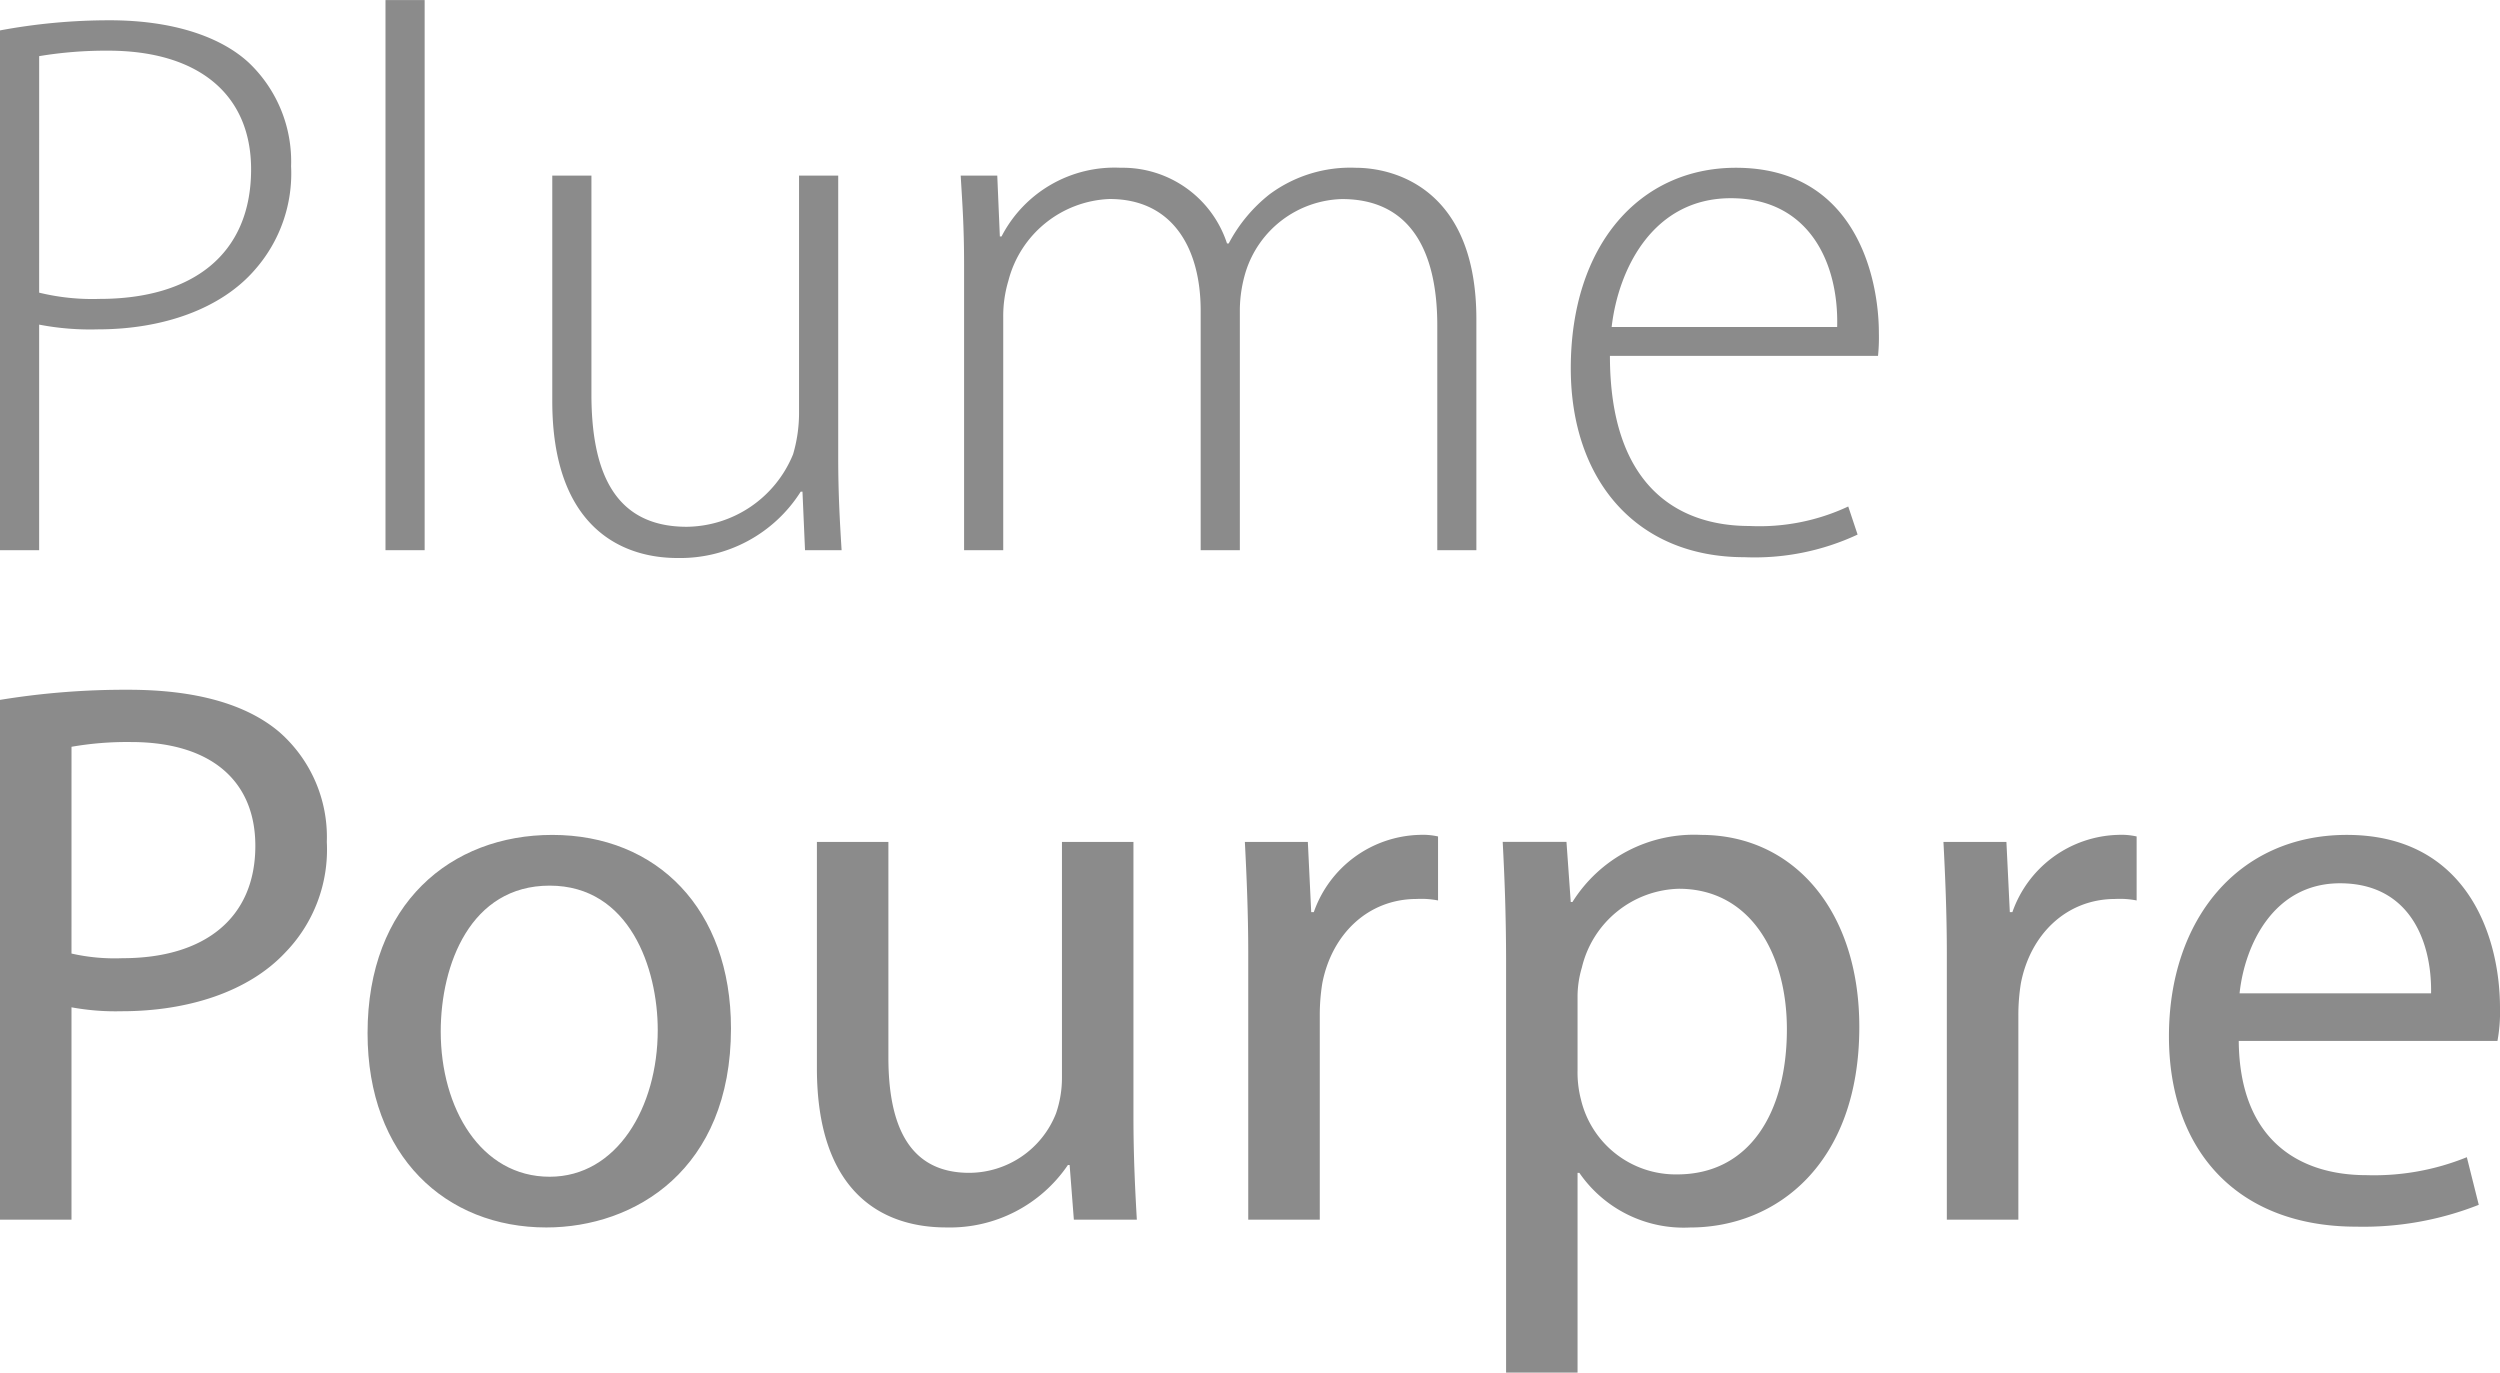
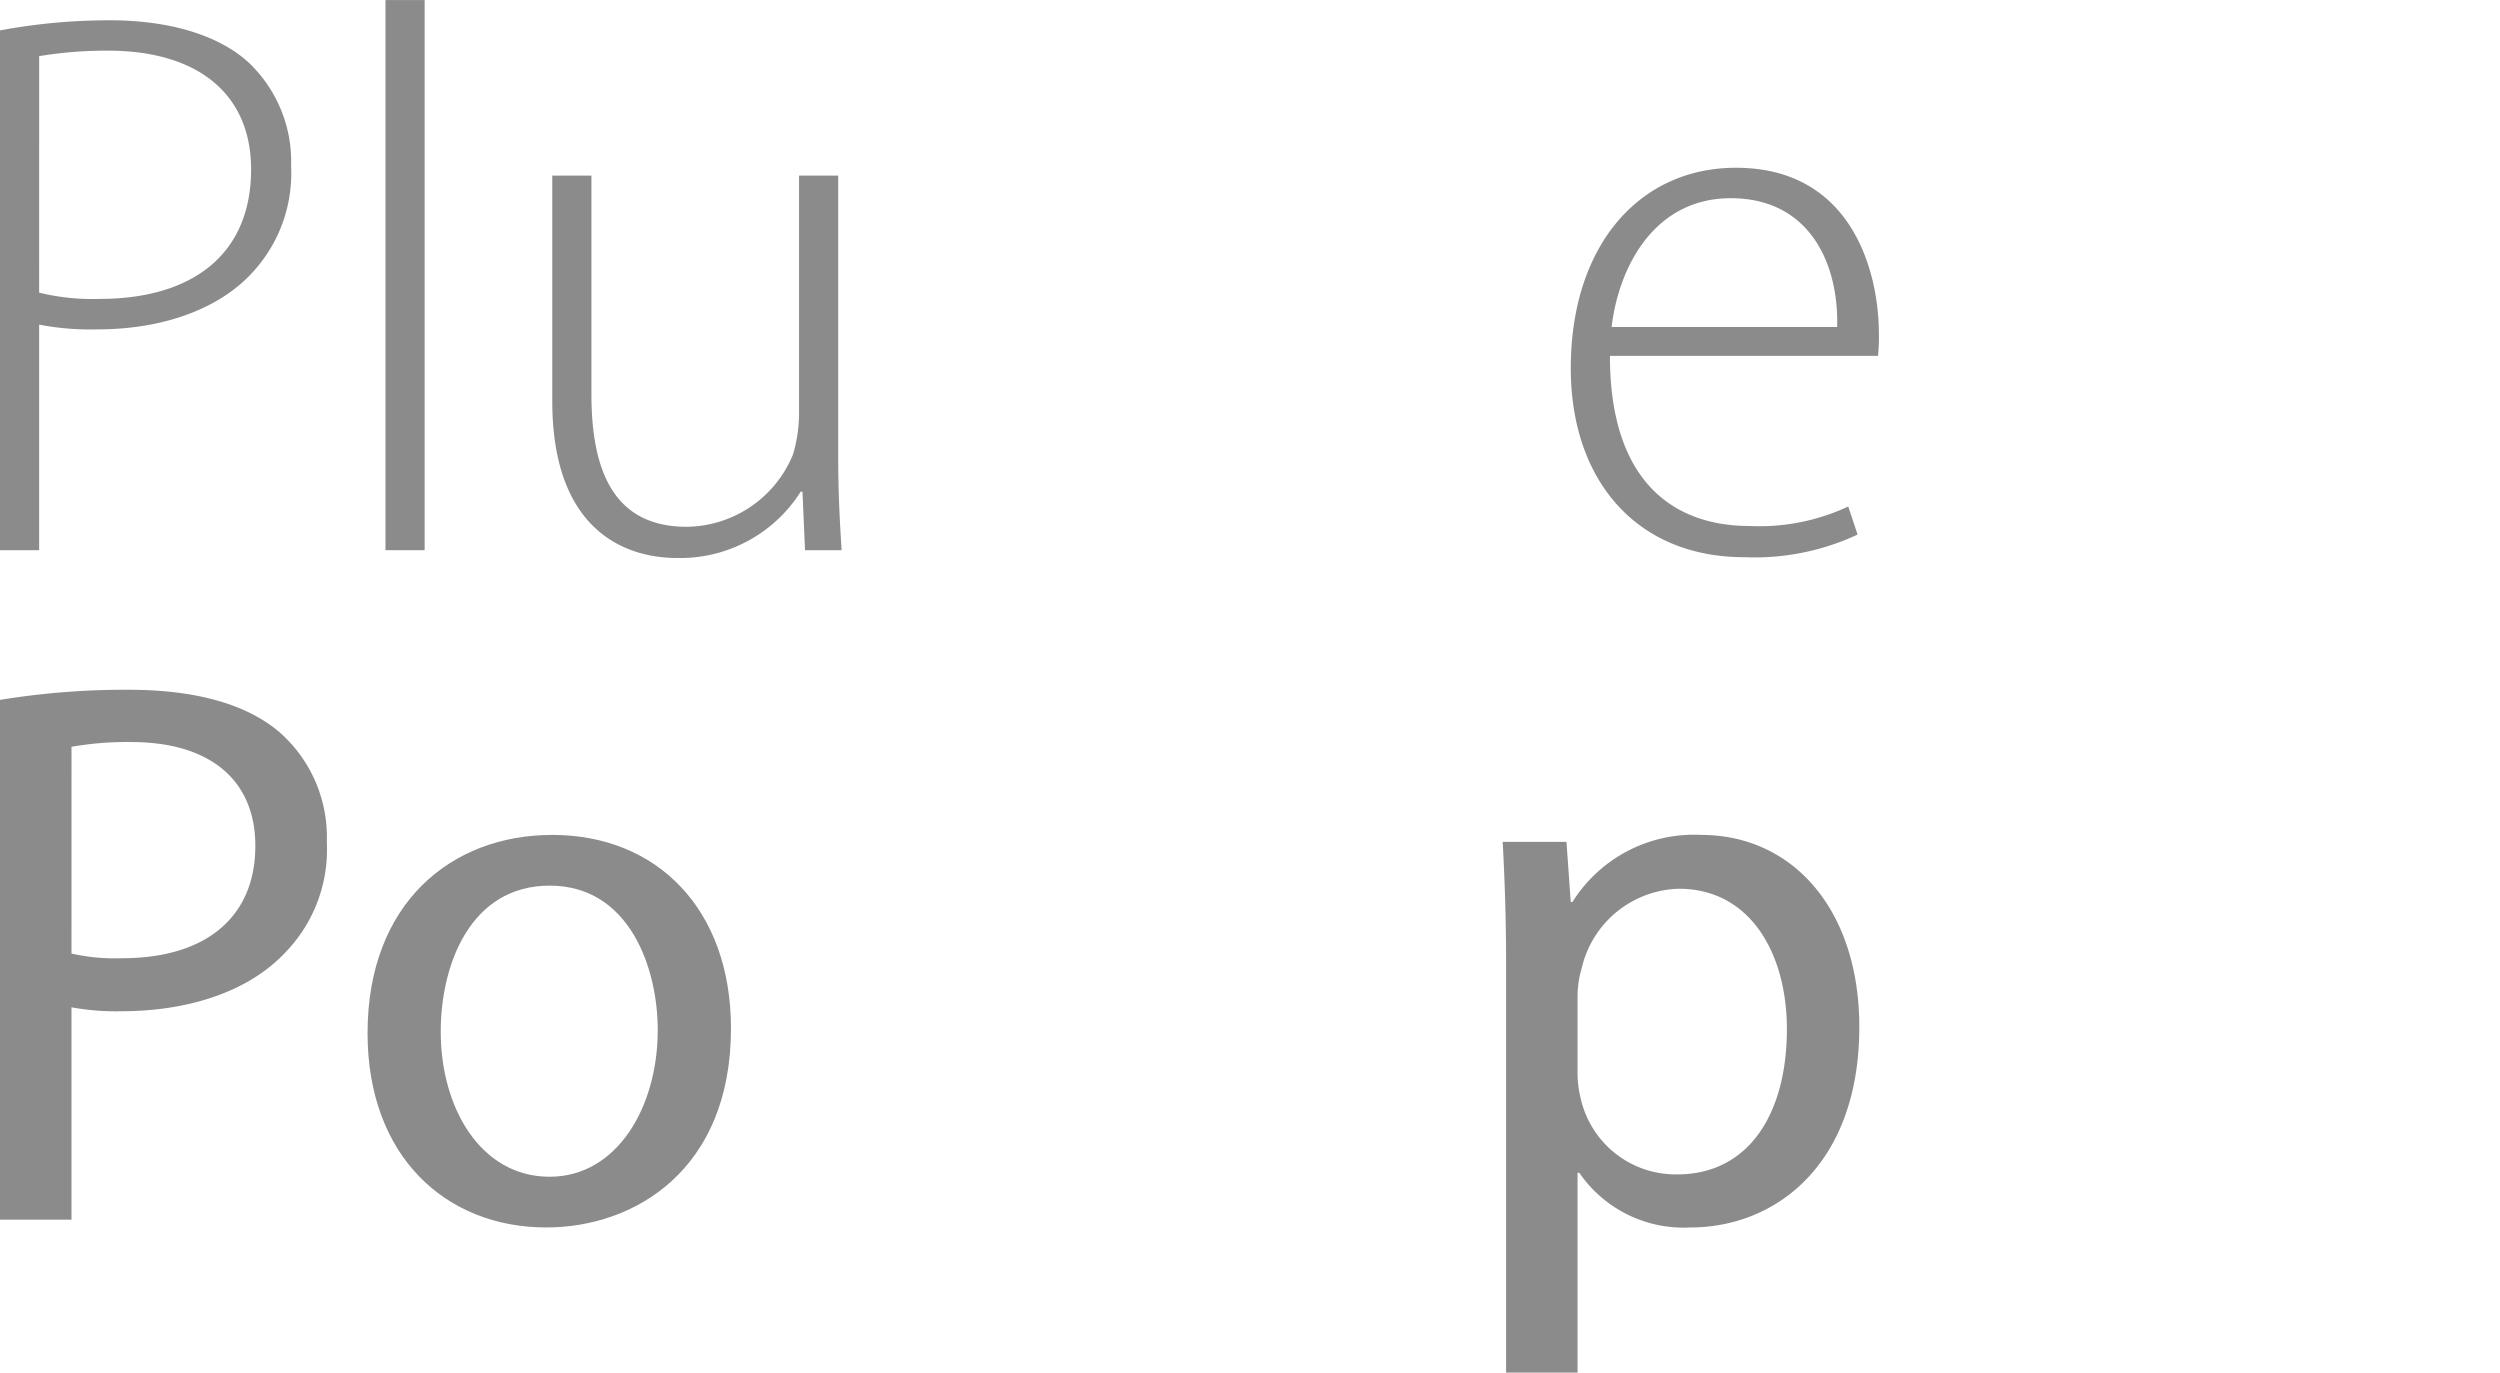
<svg xmlns="http://www.w3.org/2000/svg" width="157.987" height="86.741" viewBox="0 0 157.987 86.741">
  <g id="Groupe_230" data-name="Groupe 230" transform="translate(-1305.5 -923.497)">
    <path id="Tracé_190" data-name="Tracé 190" d="M0-.047a37.552,37.552,0,0,1,6.938-.64c3.873,0,6.94.985,8.767,2.663a8.605,8.605,0,0,1,2.69,6.558,9.2,9.2,0,0,1-2.259,6.511c-2.151,2.514-5.863,3.8-9.95,3.8a17.01,17.01,0,0,1-3.712-.3V32.8H0ZM2.474,16.525a14.224,14.224,0,0,0,3.819.395c5.809,0,9.575-2.762,9.575-8.187,0-4.785-3.389-7.5-9.037-7.5a25.837,25.837,0,0,0-4.356.346Z" transform="translate(1305.5 925.466)" fill="#8b8b8b" />
    <path id="Tracé_192" data-name="Tracé 192" d="M26.153-12.935h2.474V-47.7H26.153Z" transform="translate(1303.708 971.201)" fill="#8b8b8b" />
    <path id="Tracé_193" data-name="Tracé 193" d="M-1.33-1.313c0,2.268.107,4.093.214,5.82H-3.428l-.161-3.7H-3.7A9.01,9.01,0,0,1-11.495,5C-15.045,5-19.4,3.027-19.4-4.914V-19.166h2.474V-5.358c0,4.833,1.4,8.385,6.023,8.385A7.346,7.346,0,0,0-4.181-1.559a9.266,9.266,0,0,0,.375-2.516V-19.166H-1.33Z" transform="translate(1359.801 953.76)" fill="#8b8b8b" />
-     <path id="Tracé_194" data-name="Tracé 194" d="M-.016-.45c0-2.416-.107-3.8-.214-5.621H2.081l.163,3.846h.107A8.032,8.032,0,0,1,9.88-6.566,6.936,6.936,0,0,1,16.6-1.782h.107a9.7,9.7,0,0,1,2.581-3.106,8.564,8.564,0,0,1,5.432-1.678c2.583,0,7.638,1.432,7.638,9.569V17.6H29.888V3.4c0-4.734-1.722-7.988-6.024-7.988A6.562,6.562,0,0,0,17.786-.006a8.465,8.465,0,0,0-.375,2.367V17.6H14.935V2.459c0-3.944-1.774-7.051-5.754-7.051A6.881,6.881,0,0,0,2.781.585a7.737,7.737,0,0,0-.323,2.269V17.6H-.016Z" transform="translate(1366.441 940.665)" fill="#8b8b8b" />
    <path id="Tracé_195" data-name="Tracé 195" d="M-.182-.875c0,8.187,4.249,10.752,8.82,10.752a13.225,13.225,0,0,0,6.24-1.233l.591,1.775a15.366,15.366,0,0,1-7.153,1.43C1.433,11.849-2.656,6.917-2.656-.085c0-7.794,4.356-12.676,10.433-12.676,7.478,0,9.037,6.807,9.037,10.457a11.405,11.405,0,0,1-.054,1.43ZM14.178-2.7c.109-4.044-1.774-8.137-6.721-8.137C2.562-10.837.355-6.4-.073-2.7Z" transform="translate(1407.421 946.86)" fill="#8b8b8b" />
    <path id="Tracé_196" data-name="Tracé 196" d="M0-.047a49.009,49.009,0,0,1,8.121-.64c4.2,0,7.422.888,9.521,2.663a8.818,8.818,0,0,1,3.011,6.953,9.331,9.331,0,0,1-2.636,7c-2.312,2.465-6.131,3.7-10.327,3.7a15.419,15.419,0,0,1-3.172-.248V32.8H0Zm4.518,16.03a12.31,12.31,0,0,0,3.228.294c5.162,0,8.39-2.514,8.39-7.1,0-4.144-2.85-6.56-7.852-6.56a20.429,20.429,0,0,0-3.765.3Z" transform="translate(1305.5 967.773)" fill="#8b8b8b" />
    <path id="Tracé_197" data-name="Tracé 197" d="M-1.69-.9c0,8.927-6.079,12.577-11.671,12.577-6.347,0-11.295-4.489-11.295-12.28,0-8.187,5.272-12.527,11.672-12.527C-6.369-13.131-1.69-8.446-1.69-.9m-18.342.2c0,4.832,2.528,9.172,6.884,9.172,4.249,0,6.83-4.389,6.83-9.273,0-3.894-1.774-9.123-6.83-9.123-5,0-6.884,4.981-6.884,9.223" transform="translate(1353.384 989.389)" fill="#8b8b8b" />
-     <path id="Tracé_198" data-name="Tracé 198" d="M-1.472-1.277c0,2.514.107,4.636.214,6.509h-3.98l-.267-3.453h-.109A9.012,9.012,0,0,1-13.3,5.725c-4.249,0-8.176-2.416-8.176-10.061v-14.3h4.518V-5.026c0,4.291,1.291,7.3,5.11,7.3A5.919,5.919,0,0,0-6.367-1.476,6.908,6.908,0,0,0-5.99-3.694V-18.638h4.518Z" transform="translate(1378.6 995.34)" fill="#8b8b8b" />
-     <path id="Tracé_199" data-name="Tracé 199" d="M-.016-.552c0-2.565-.107-4.981-.214-7.053H3.75l.213,4.438h.163a7.282,7.282,0,0,1,6.668-4.883,4.388,4.388,0,0,1,1.184.1v4.044A5.479,5.479,0,0,0,10.634-4C7.515-4,5.255-1.736,4.664,1.323a12.563,12.563,0,0,0-.16,2.07V16.265H-.016Z" transform="translate(1384.399 984.307)" fill="#8b8b8b" />
    <path id="Tracé_200" data-name="Tracé 200" d="M-.016-.6c0-3.255-.107-5.621-.214-7.694H3.8l.27,3.8h.107A9.059,9.059,0,0,1,12.3-8.736C18.11-8.736,22.306-4,22.306,3.4c0,8.63-5.218,12.674-10.7,12.674a8,8,0,0,1-6.992-3.453H4.5V25.244H-.016ZM4.5,6.158a6.812,6.812,0,0,0,.214,1.825,6.154,6.154,0,0,0,6.077,4.736c4.573,0,6.938-3.9,6.938-9.175,0-4.782-2.311-8.876-6.829-8.876A6.476,6.476,0,0,0,4.772-.351,6.466,6.466,0,0,0,4.5,1.424Z" transform="translate(1400.693 984.994)" fill="#8b8b8b" />
-     <path id="Tracé_201" data-name="Tracé 201" d="M-.016-.552c0-2.565-.107-4.981-.214-7.053H3.749l.215,4.438h.162a7.282,7.282,0,0,1,6.668-4.883,4.388,4.388,0,0,1,1.184.1v4.044A5.479,5.479,0,0,0,10.634-4C7.515-4,5.255-1.736,4.664,1.323a12.563,12.563,0,0,0-.16,2.07V16.265H-.016Z" transform="translate(1428.546 984.307)" fill="#8b8b8b" />
-     <path id="Tracé_202" data-name="Tracé 202" d="M-.324-.958c.053,6.313,3.872,8.483,8.067,8.483a15.6,15.6,0,0,0,6.347-1.135l.754,3.01A19.874,19.874,0,0,1,7.1,10.78C-.379,10.78-4.735,6-4.735-1.254c0-7.348,4.356-12.724,11.241-12.724,7.529,0,9.68,6.313,9.68,10.948a9.976,9.976,0,0,1-.161,2.073ZM11.831-3.967c.053-3.353-1.4-6.953-5.756-6.953-4.2,0-6.024,3.9-6.347,6.953Z" transform="translate(1447.301 990.236)" fill="#8b8b8b" />
  </g>
</svg>